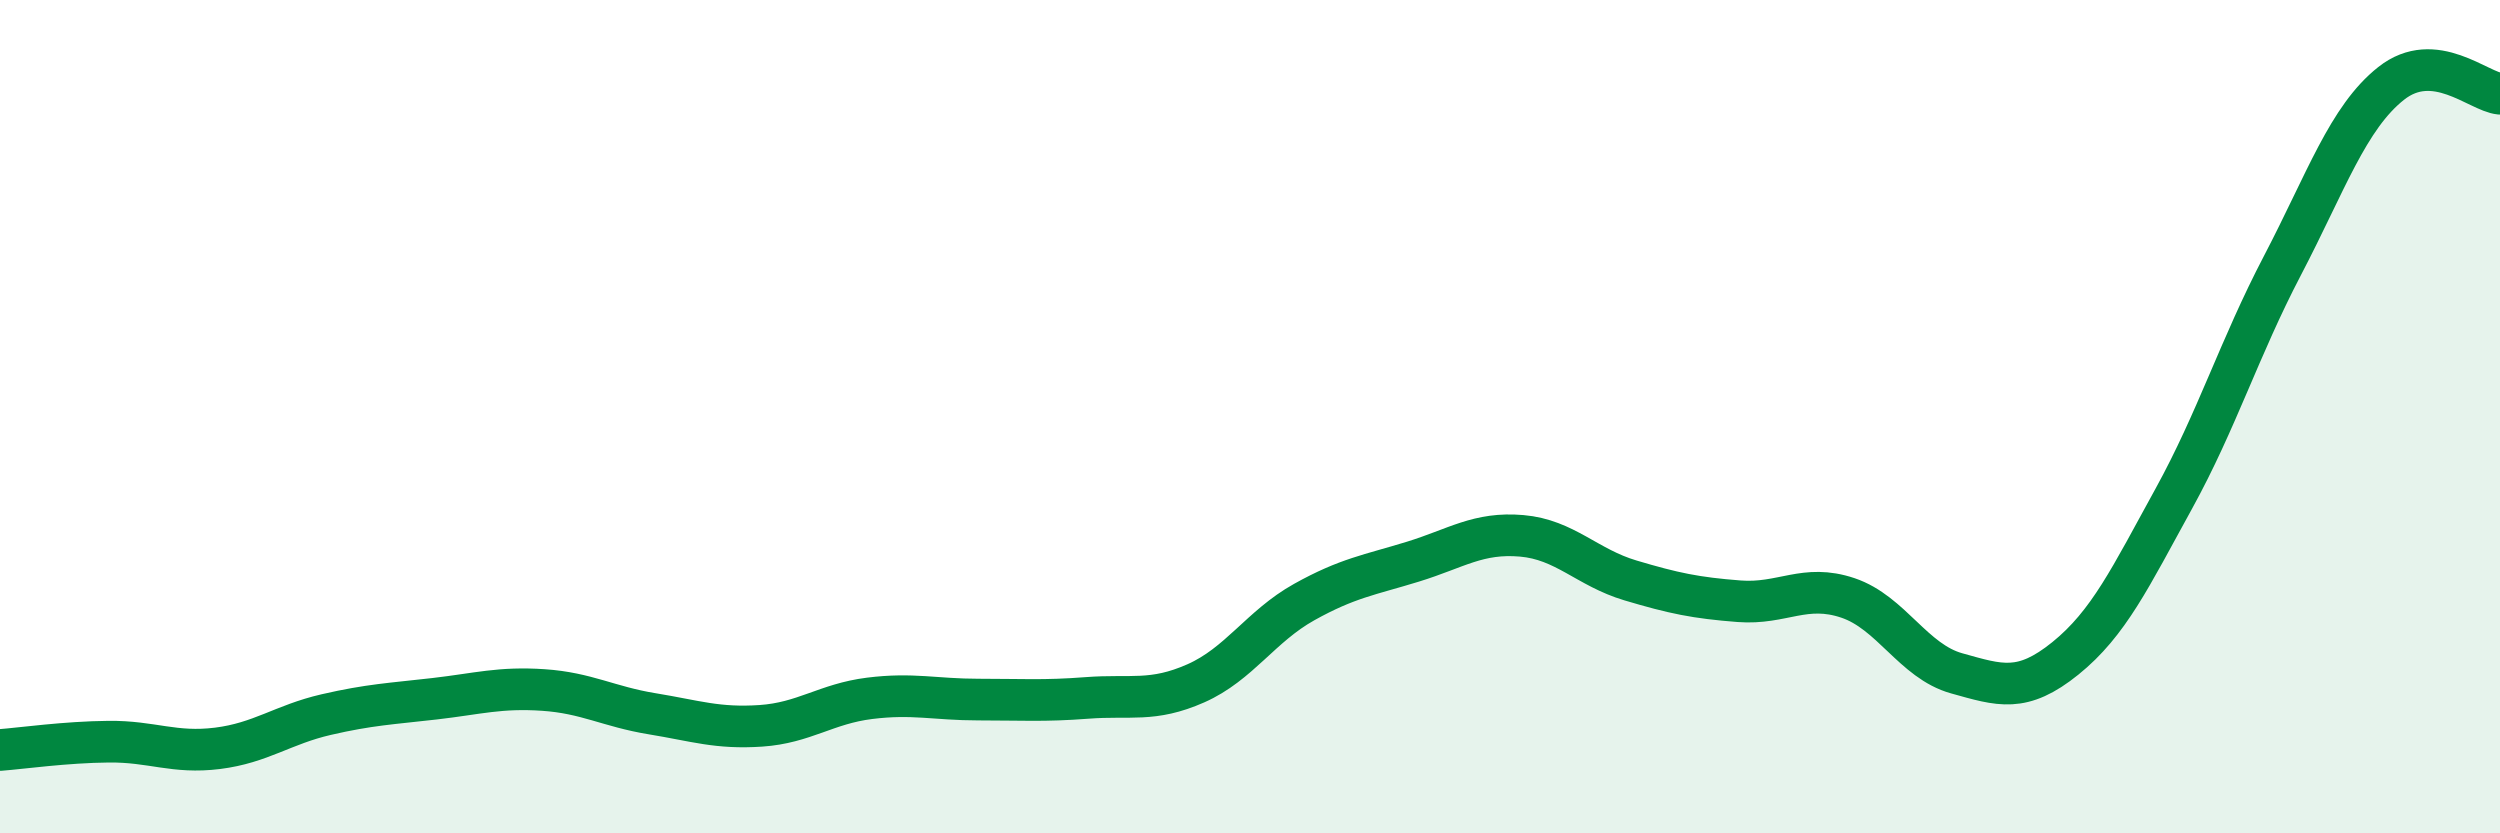
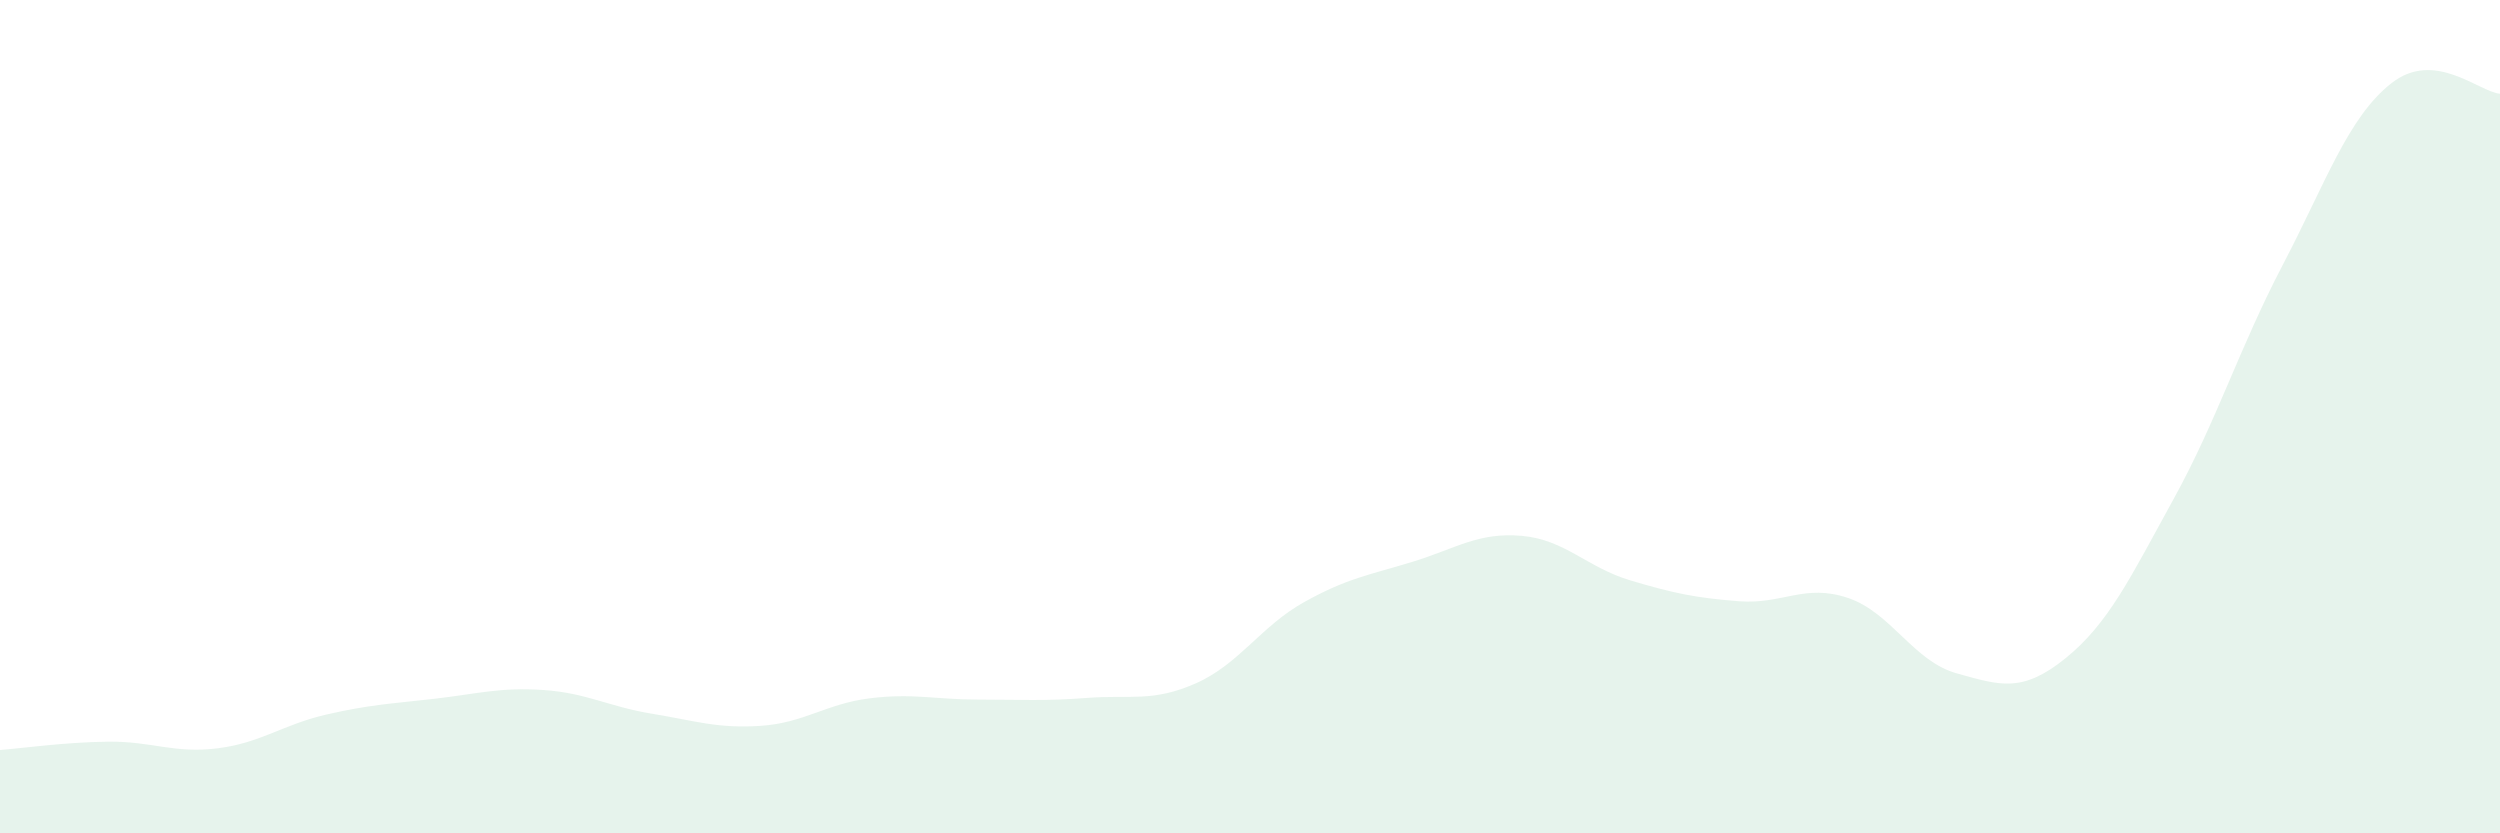
<svg xmlns="http://www.w3.org/2000/svg" width="60" height="20" viewBox="0 0 60 20">
  <path d="M 0,18 C 0.52,17.96 1.57,17.81 2.61,17.8 C 3.65,17.79 4.18,18.09 5.22,17.96 C 6.26,17.83 6.79,17.39 7.83,17.15 C 8.87,16.91 9.39,16.89 10.43,16.77 C 11.47,16.65 12,16.49 13.04,16.56 C 14.08,16.63 14.61,16.96 15.65,17.13 C 16.69,17.3 17.22,17.49 18.26,17.42 C 19.3,17.35 19.83,16.89 20.87,16.76 C 21.91,16.63 22.44,16.79 23.48,16.79 C 24.52,16.79 25.05,16.83 26.09,16.75 C 27.13,16.67 27.66,16.86 28.7,16.4 C 29.74,15.94 30.26,15.03 31.3,14.45 C 32.34,13.87 32.87,13.8 33.91,13.48 C 34.95,13.16 35.48,12.77 36.52,12.86 C 37.56,12.95 38.09,13.62 39.13,13.93 C 40.17,14.24 40.7,14.35 41.74,14.43 C 42.78,14.51 43.31,14 44.35,14.35 C 45.39,14.7 45.92,15.87 46.96,16.16 C 48,16.45 48.53,16.64 49.57,15.8 C 50.61,14.96 51.13,13.86 52.17,11.97 C 53.21,10.08 53.74,8.36 54.78,6.37 C 55.82,4.38 56.35,2.82 57.39,2 C 58.43,1.18 59.48,2.2 60,2.25L60 20L0 20Z" fill="#008740" opacity="0.1" stroke-linecap="round" stroke-linejoin="round" />
-   <path d="M 0,18 C 0.52,17.96 1.57,17.81 2.61,17.8 C 3.65,17.79 4.18,18.09 5.22,17.96 C 6.26,17.83 6.79,17.39 7.83,17.15 C 8.87,16.91 9.39,16.89 10.43,16.77 C 11.47,16.65 12,16.49 13.04,16.56 C 14.08,16.63 14.61,16.96 15.65,17.13 C 16.69,17.3 17.22,17.49 18.26,17.42 C 19.3,17.35 19.83,16.89 20.87,16.76 C 21.91,16.63 22.44,16.79 23.48,16.79 C 24.52,16.79 25.05,16.83 26.09,16.75 C 27.13,16.67 27.66,16.86 28.7,16.4 C 29.74,15.94 30.26,15.03 31.3,14.45 C 32.34,13.87 32.87,13.8 33.91,13.48 C 34.95,13.16 35.48,12.77 36.52,12.86 C 37.56,12.95 38.09,13.62 39.13,13.93 C 40.17,14.24 40.7,14.35 41.74,14.43 C 42.78,14.51 43.31,14 44.35,14.35 C 45.39,14.7 45.92,15.87 46.96,16.16 C 48,16.45 48.53,16.64 49.57,15.8 C 50.61,14.96 51.13,13.86 52.17,11.97 C 53.21,10.08 53.74,8.36 54.78,6.37 C 55.82,4.38 56.35,2.82 57.39,2 C 58.43,1.18 59.48,2.2 60,2.25" stroke="#008740" stroke-width="1" fill="none" stroke-linecap="round" stroke-linejoin="round" />
</svg>